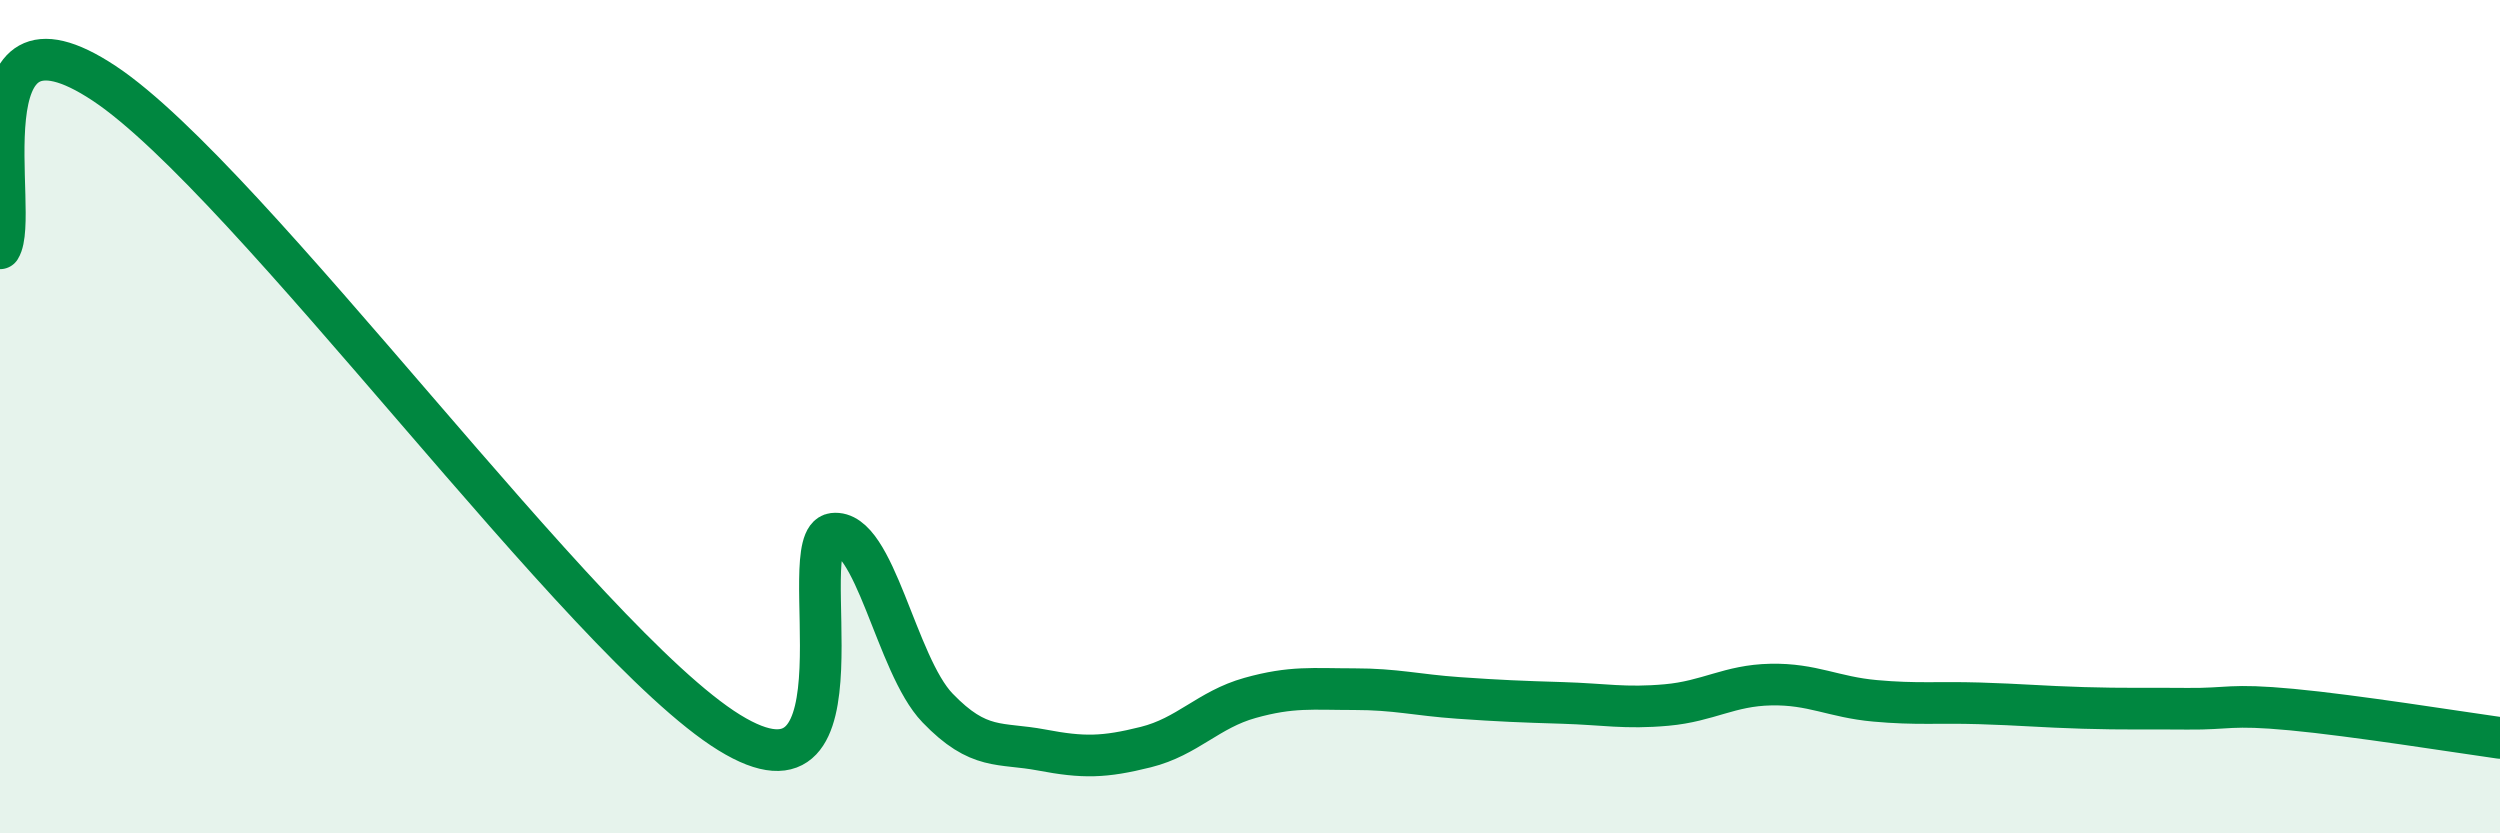
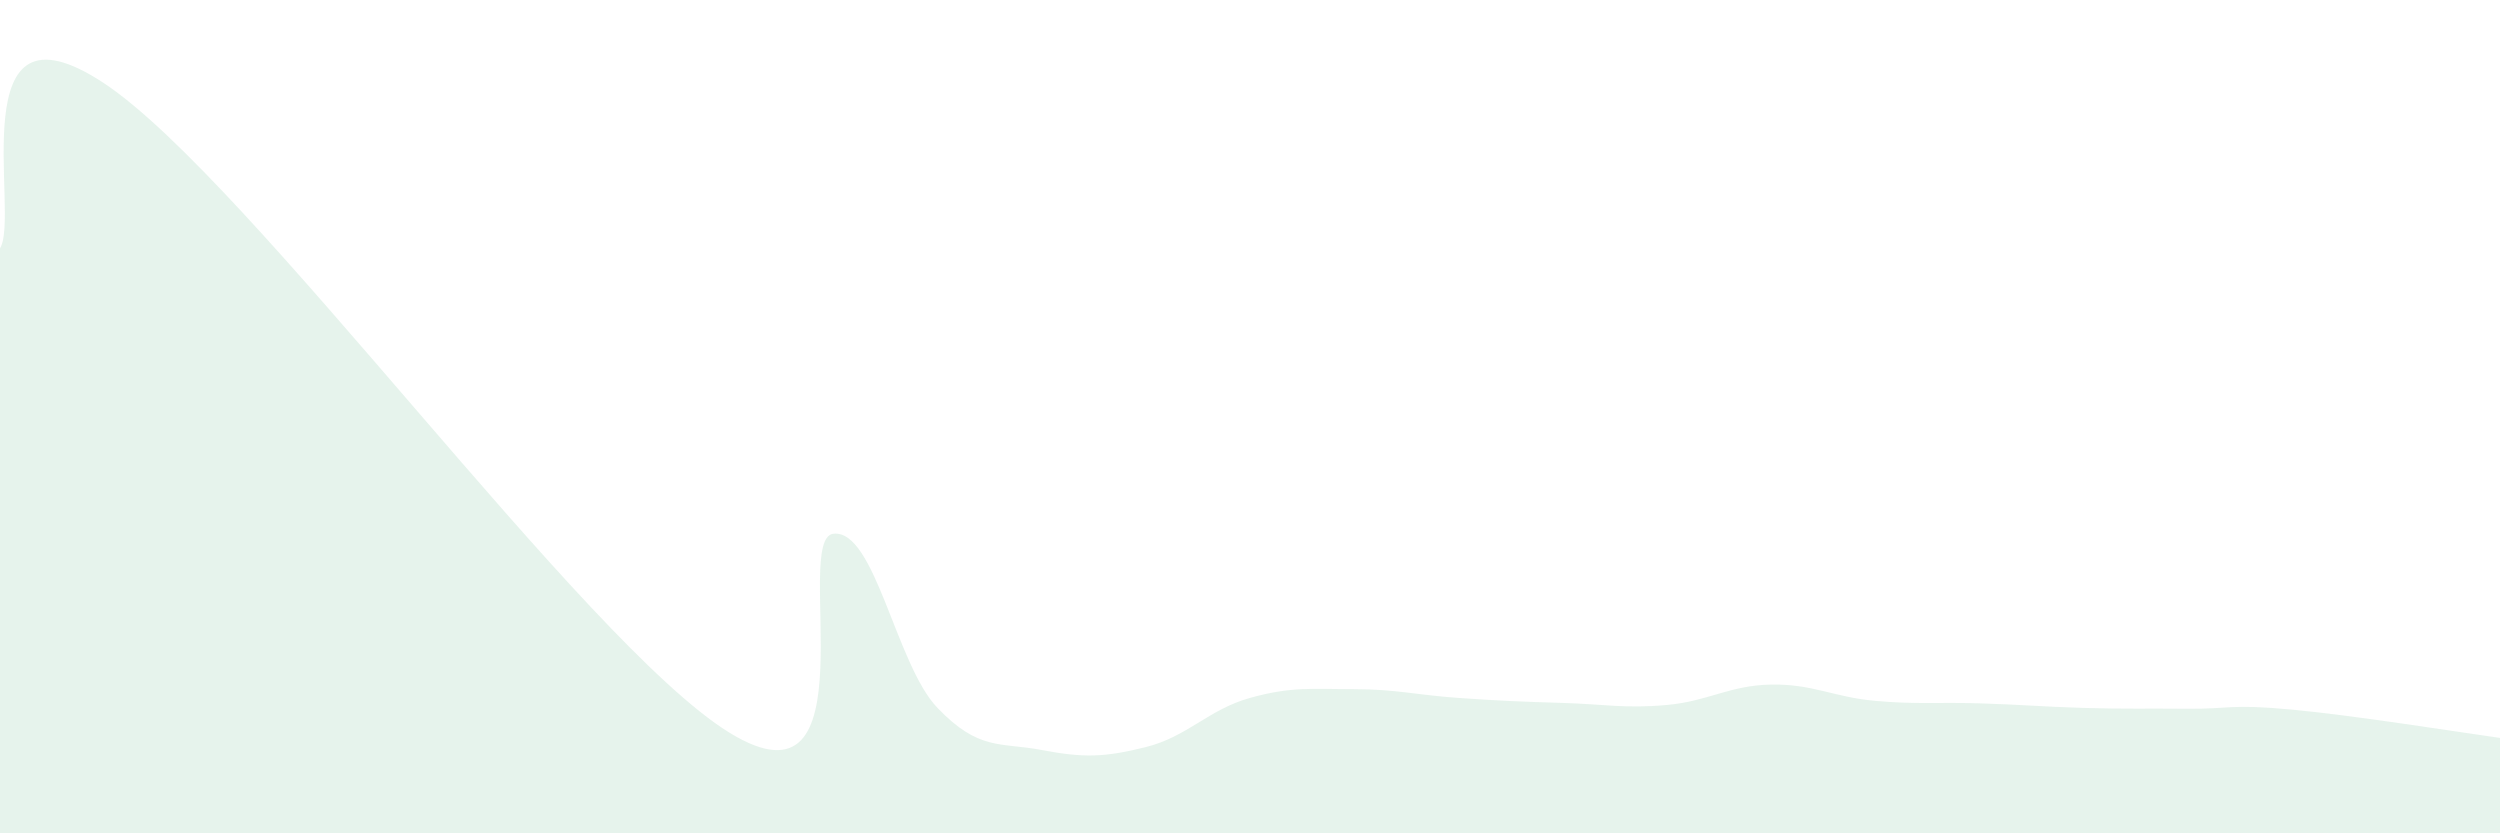
<svg xmlns="http://www.w3.org/2000/svg" width="60" height="20" viewBox="0 0 60 20">
  <path d="M 0,5.96 C 0.5,5.17 -1,-0.32 2.5,2 C 6,4.32 14,15.42 17.5,17.58 C 21,19.74 19,12.93 20,12.81 C 21,12.69 21.5,15.95 22.5,16.99 C 23.5,18.03 24,17.81 25,18 C 26,18.19 26.5,18.18 27.5,17.93 C 28.5,17.68 29,17.03 30,16.75 C 31,16.47 31.5,16.54 32.5,16.54 C 33.5,16.54 34,16.68 35,16.75 C 36,16.82 36.5,16.84 37.5,16.87 C 38.5,16.9 39,17.01 40,16.92 C 41,16.83 41.5,16.45 42.5,16.43 C 43.5,16.41 44,16.73 45,16.82 C 46,16.91 46.5,16.85 47.5,16.88 C 48.5,16.91 49,16.96 50,16.99 C 51,17.02 51.5,17 52.5,17.01 C 53.5,17.02 53.5,16.89 55,17.03 C 56.5,17.17 59,17.57 60,17.71L60 20L0 20Z" fill="#008740" opacity="0.1" stroke-linecap="round" stroke-linejoin="round" />
-   <path d="M 0,5.96 C 0.5,5.17 -1,-0.32 2.5,2 C 6,4.32 14,15.42 17.5,17.58 C 21,19.74 19,12.93 20,12.81 C 21,12.69 21.5,15.95 22.5,16.99 C 23.5,18.03 24,17.81 25,18 C 26,18.19 26.5,18.18 27.5,17.93 C 28.5,17.68 29,17.03 30,16.75 C 31,16.47 31.5,16.54 32.5,16.54 C 33.5,16.54 34,16.68 35,16.75 C 36,16.82 36.5,16.84 37.5,16.87 C 38.5,16.9 39,17.01 40,16.92 C 41,16.83 41.5,16.45 42.5,16.43 C 43.5,16.41 44,16.73 45,16.82 C 46,16.91 46.5,16.85 47.5,16.88 C 48.5,16.91 49,16.96 50,16.99 C 51,17.02 51.5,17 52.5,17.01 C 53.5,17.02 53.5,16.89 55,17.03 C 56.5,17.17 59,17.57 60,17.71" stroke="#008740" stroke-width="1" fill="none" stroke-linecap="round" stroke-linejoin="round" />
</svg>